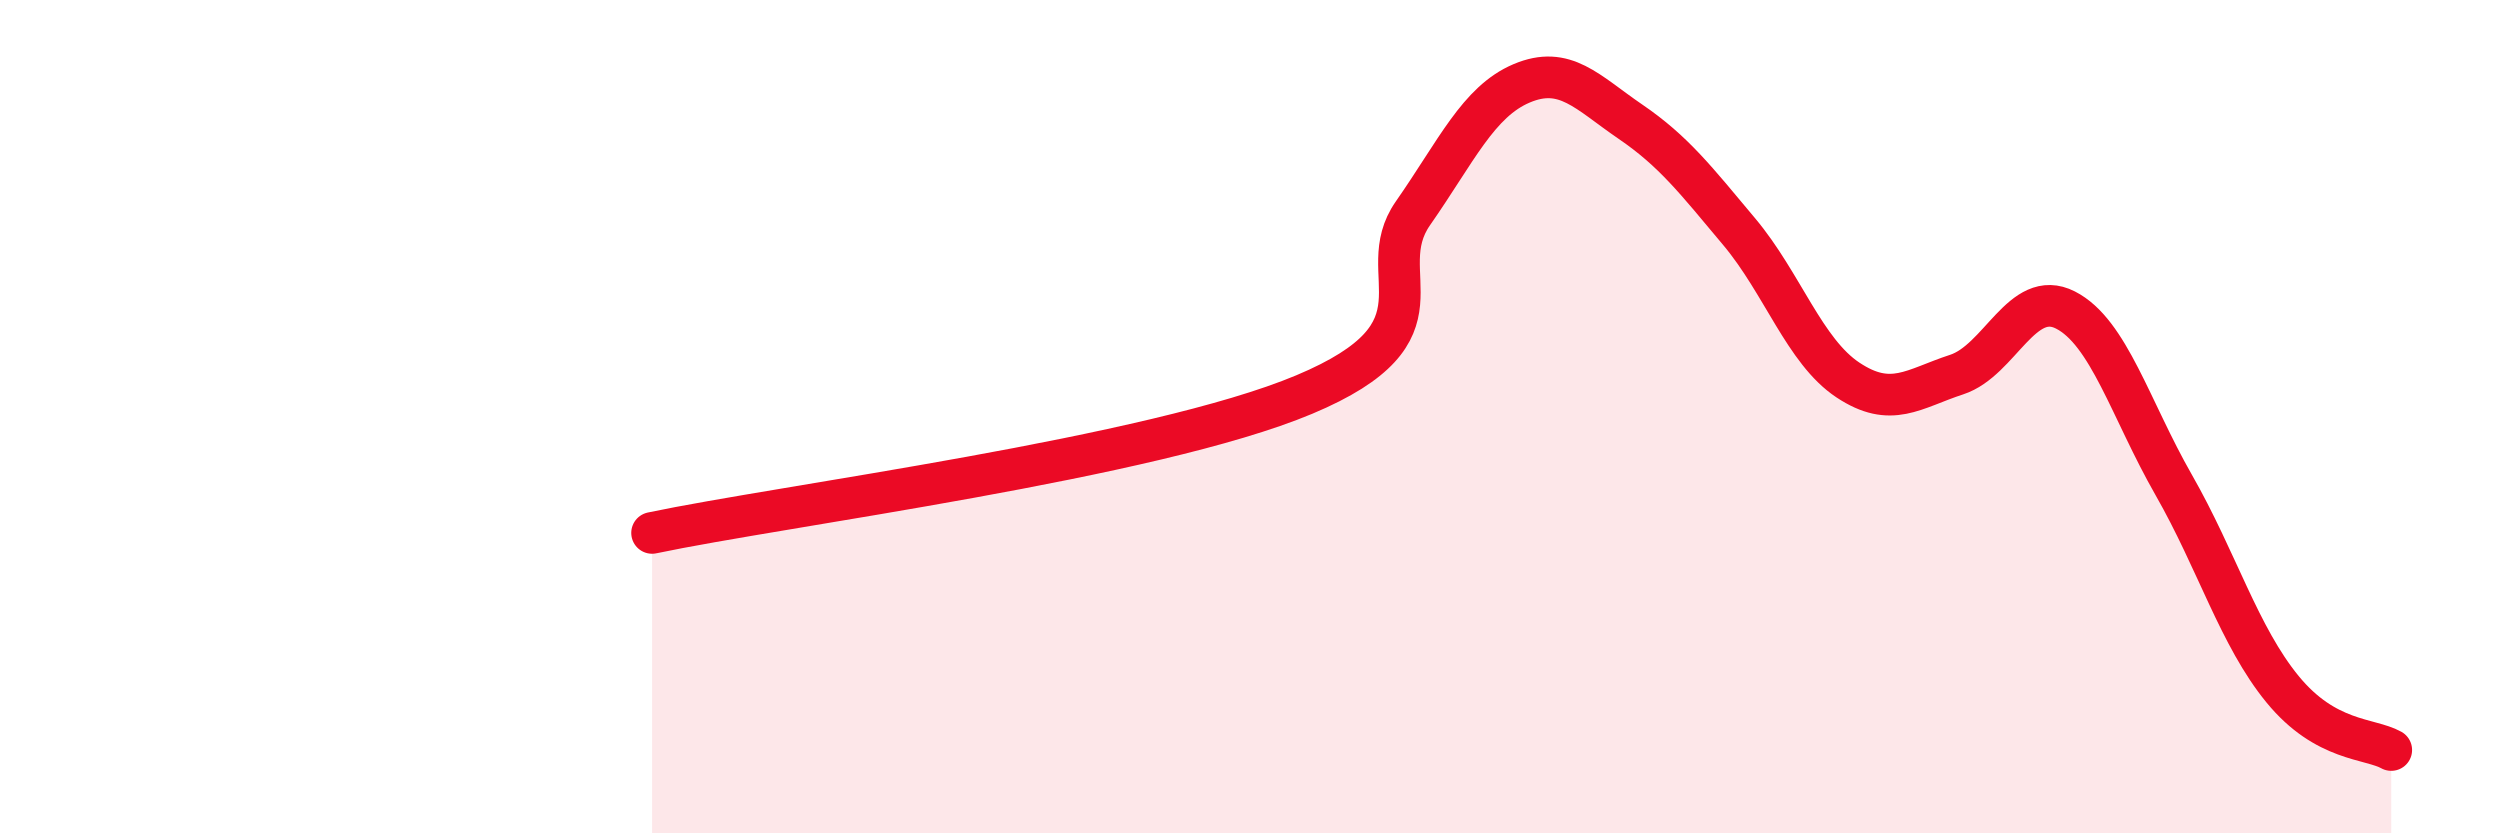
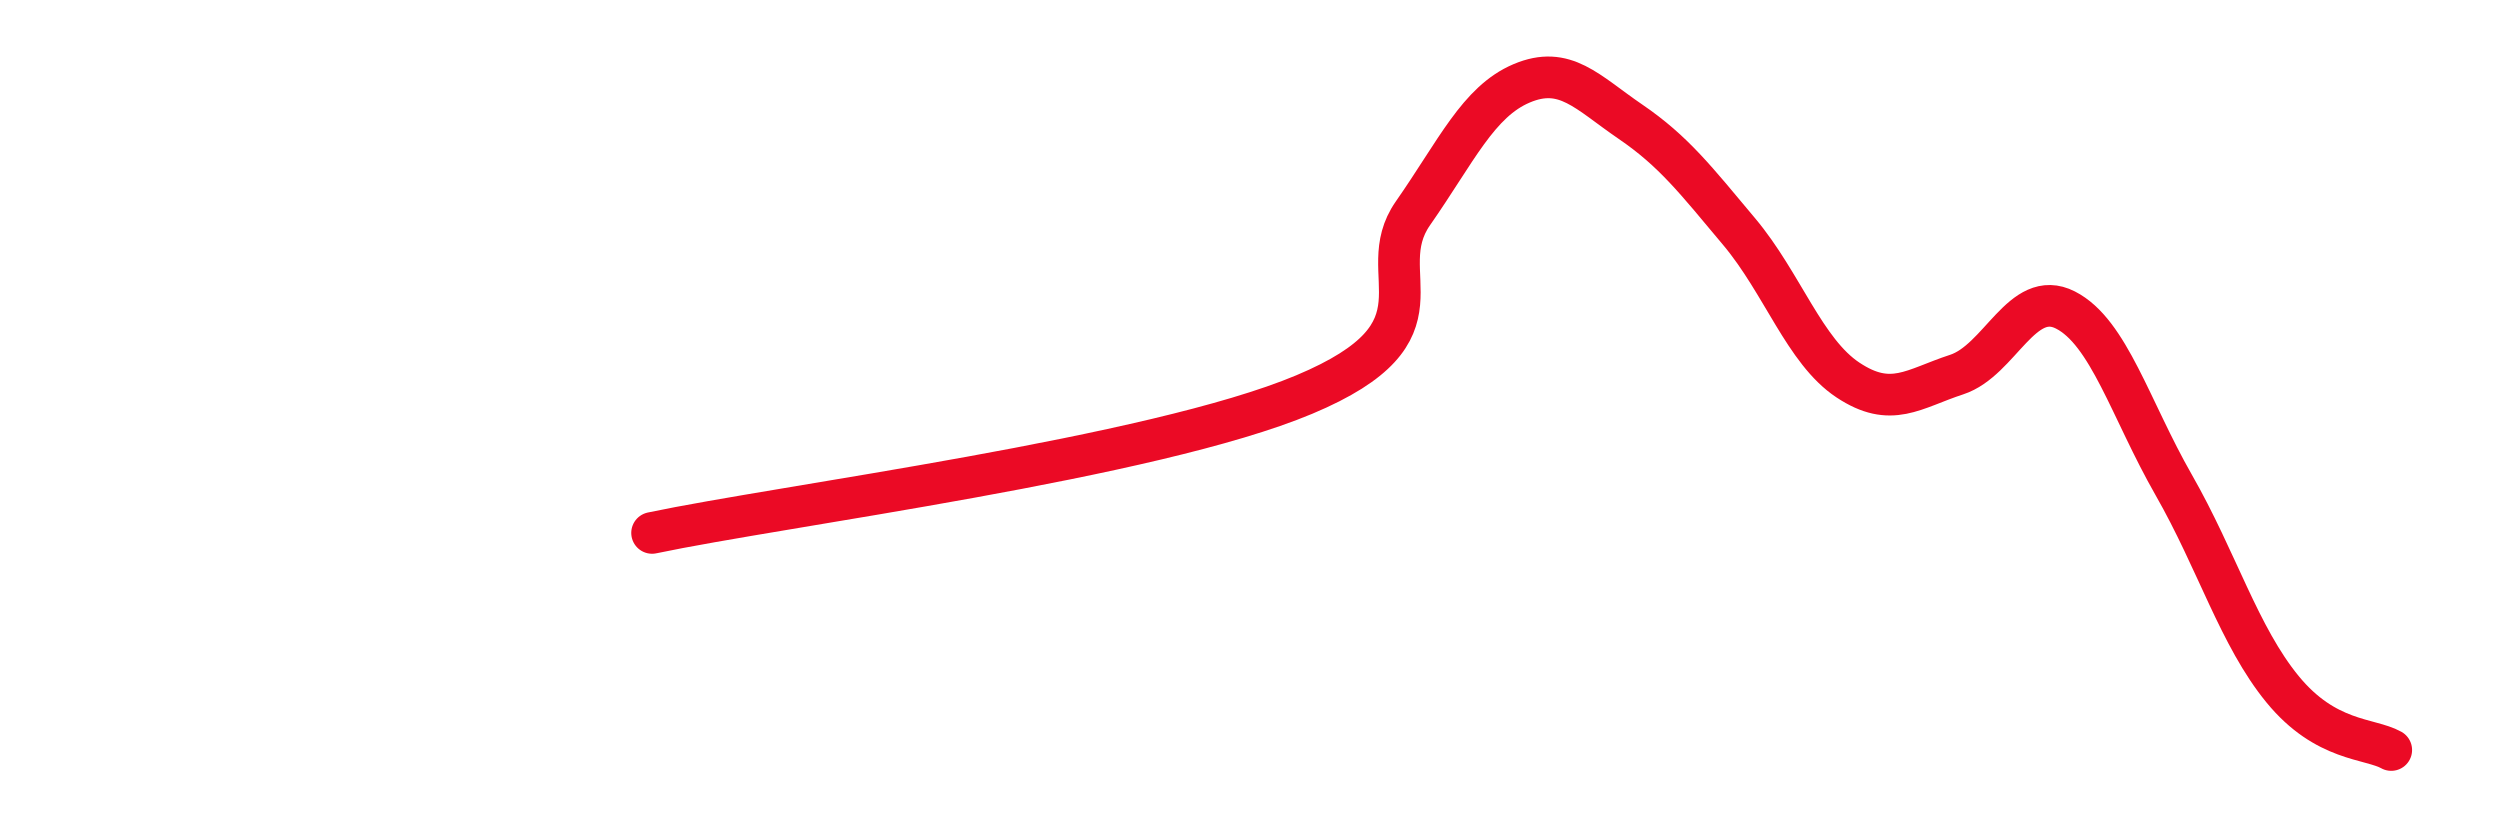
<svg xmlns="http://www.w3.org/2000/svg" width="60" height="20" viewBox="0 0 60 20">
-   <path d="M 15.65,12.79 C 18.78,12.13 27.65,11 31.3,9.47 C 34.95,7.94 32.87,6.61 33.91,5.12 C 34.95,3.63 35.48,2.44 36.52,2 C 37.56,1.56 38.09,2.21 39.13,2.92 C 40.17,3.63 40.7,4.32 41.74,5.56 C 42.78,6.8 43.31,8.43 44.35,9.12 C 45.39,9.81 45.92,9.33 46.96,8.99 C 48,8.65 48.53,6.91 49.57,7.44 C 50.61,7.97 51.13,9.82 52.17,11.64 C 53.21,13.46 53.74,15.27 54.78,16.54 C 55.82,17.81 56.87,17.71 57.39,18L57.39 20L15.65 20Z" fill="#EB0A25" opacity="0.1" stroke-linecap="round" stroke-linejoin="round" />
  <path d="M 15.65,12.79 C 18.78,12.13 27.65,11 31.3,9.47 C 34.95,7.94 32.87,6.61 33.91,5.12 C 34.95,3.63 35.48,2.44 36.52,2 C 37.56,1.56 38.09,2.21 39.13,2.92 C 40.17,3.63 40.7,4.32 41.74,5.56 C 42.78,6.8 43.31,8.43 44.35,9.12 C 45.39,9.81 45.92,9.33 46.96,8.99 C 48,8.65 48.53,6.91 49.57,7.44 C 50.61,7.97 51.13,9.82 52.17,11.64 C 53.21,13.46 53.74,15.27 54.78,16.54 C 55.82,17.81 56.87,17.71 57.39,18" stroke="#EB0A25" stroke-width="1" fill="none" stroke-linecap="round" stroke-linejoin="round" />
</svg>